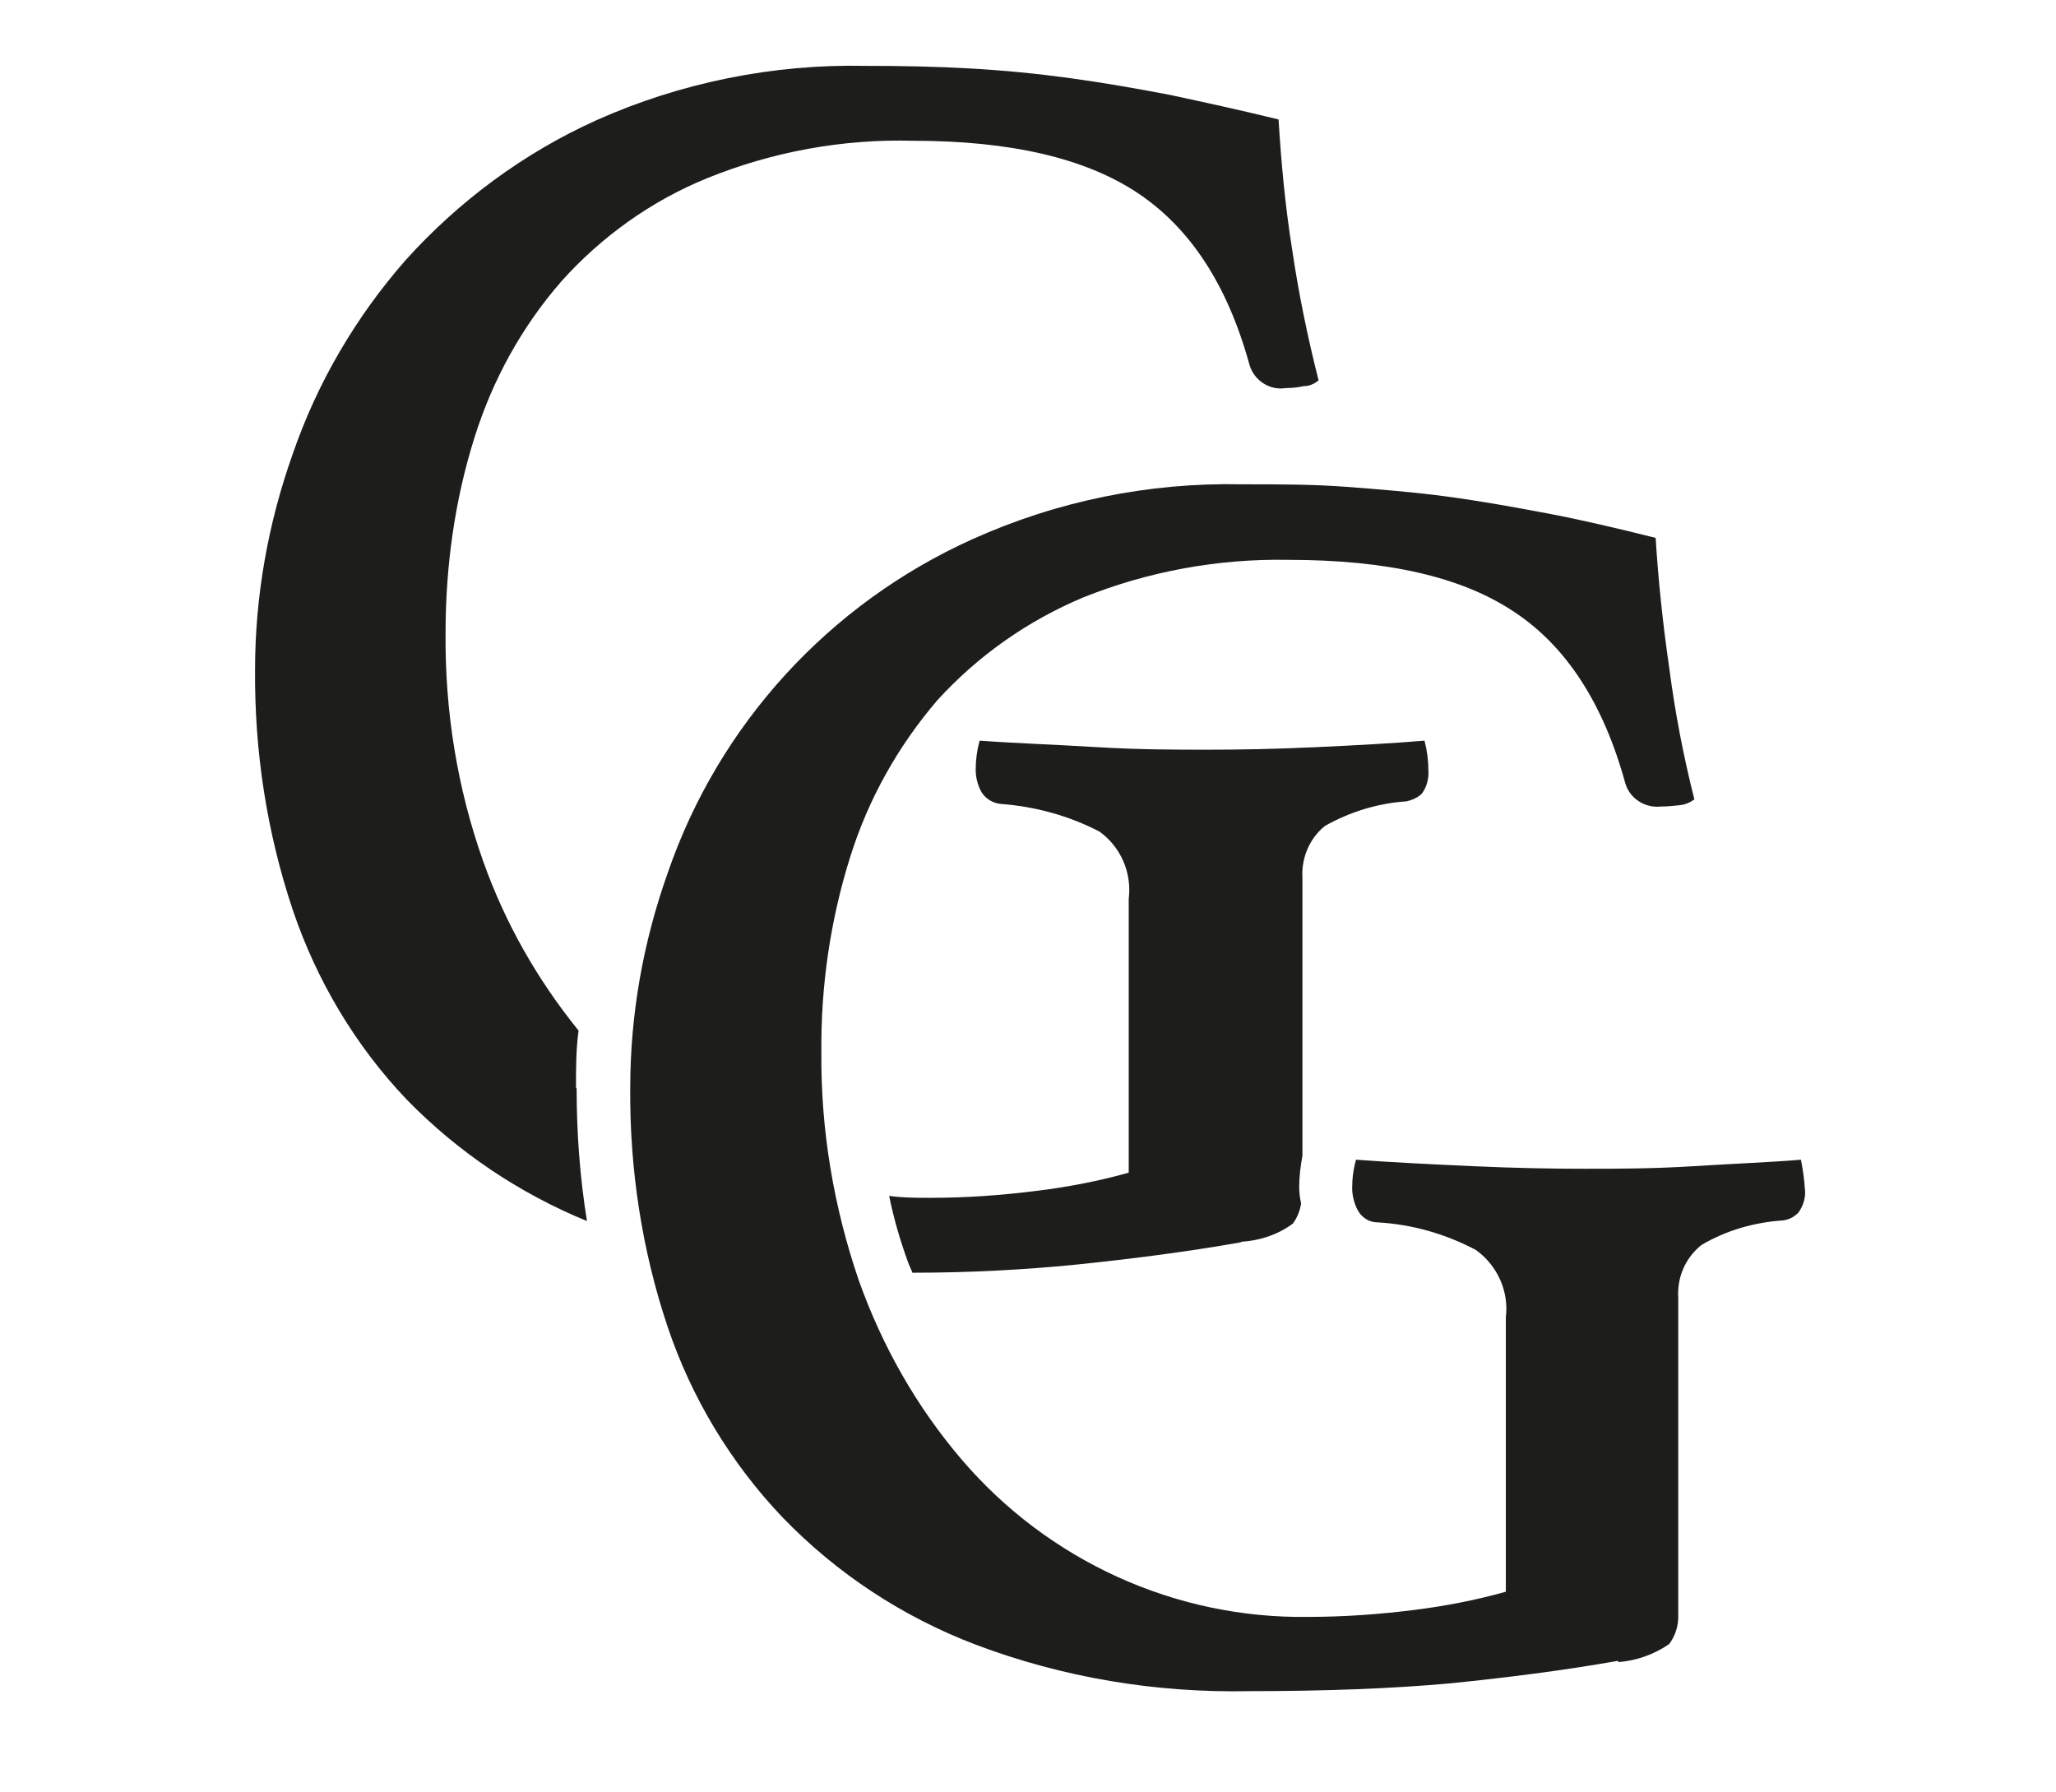
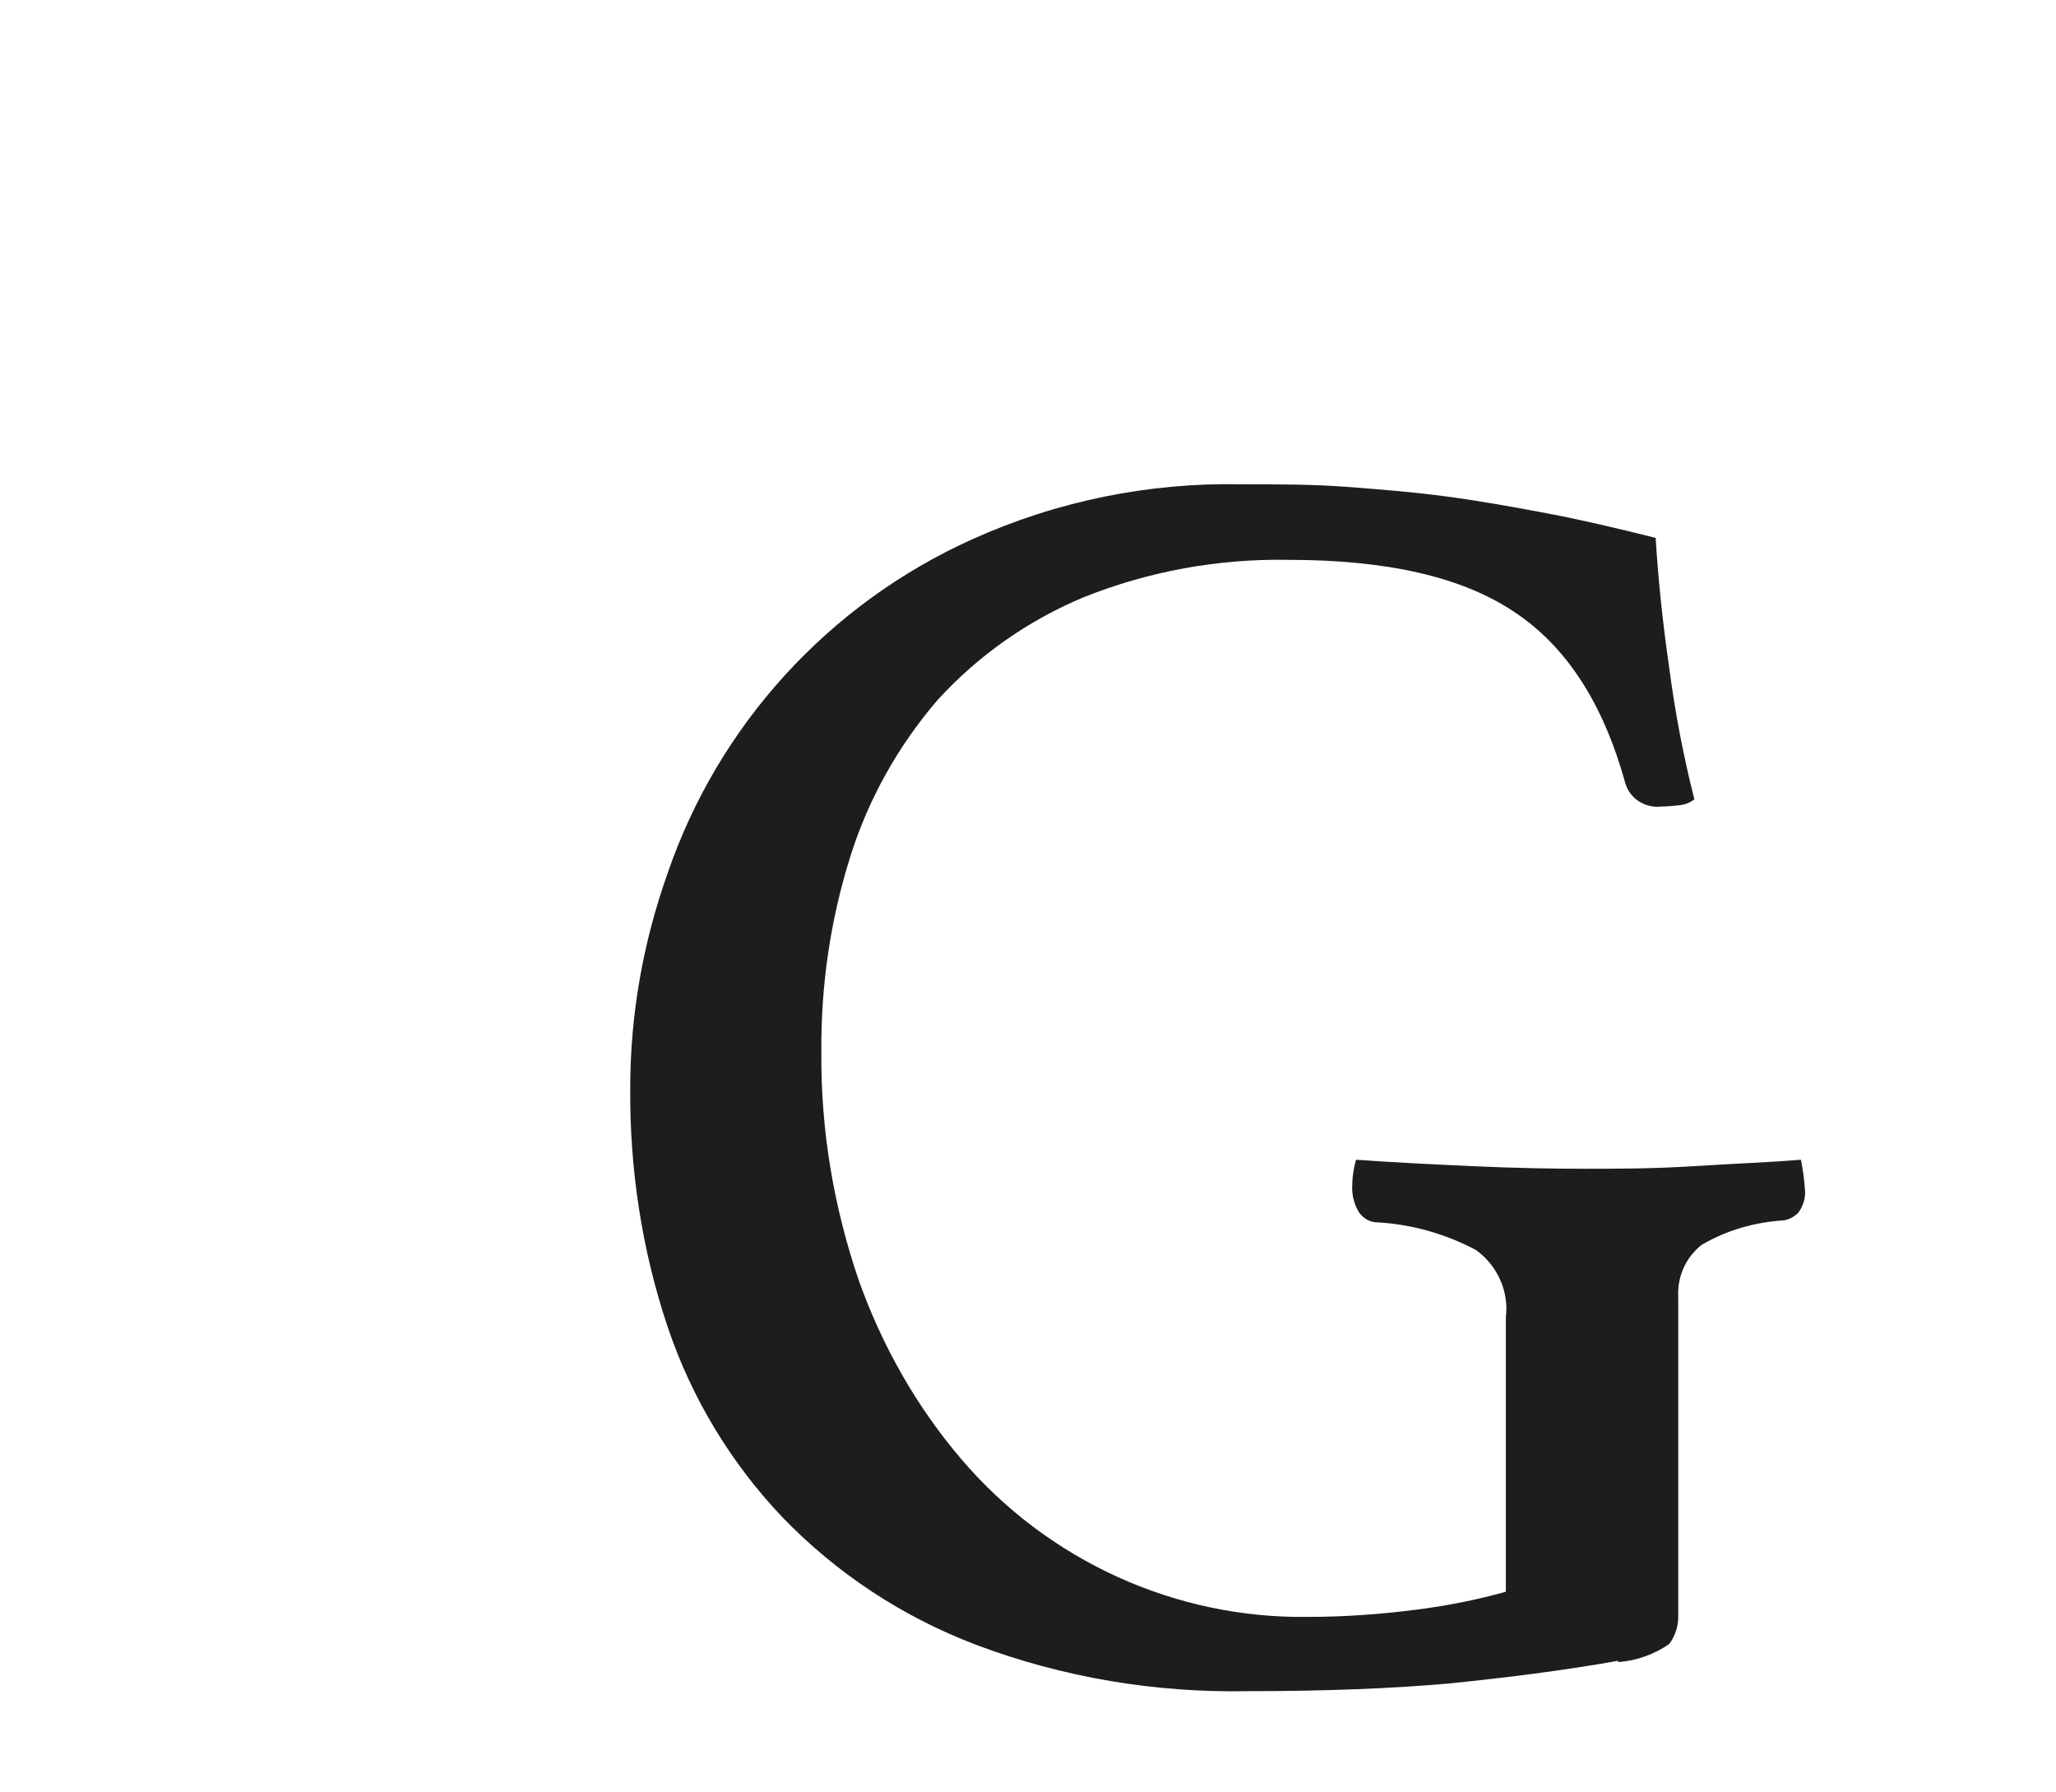
<svg xmlns="http://www.w3.org/2000/svg" id="Calque_1" version="1.1" viewBox="0 0 318.4 277.5">
  <defs>
    <style>
      .st0 {
        fill: #1d1d1b;
      }
    </style>
  </defs>
  <g id="Calque_2">
    <g id="Calque_2-2">
-       <path class="st0" d="M192.3,192.3c2.9-.2,5.6-1.1,7.9-2.8.7-.9,1.1-2,1.3-3.1-.2-.9-.3-1.7-.3-2.6,0-1.6.2-3.2.5-4.8v-43c-.2-3.1,1.1-6.2,3.5-8.1,3.9-2.2,8.2-3.5,12.6-3.8.9-.2,1.8-.6,2.4-1.2.8-1.1,1.1-2.4,1-3.7,0-1.5-.2-3-.6-4.5-4.7.4-10.2.7-16.6,1s-11.9.4-16.9.4-10.7,0-17.3-.4-12.7-.6-18.1-1c-.4,1.5-.6,3-.6,4.5,0,1.2.3,2.3.8,3.3.6,1.1,1.8,1.9,3.1,2,5.3.4,10.5,1.8,15.3,4.3,3.3,2.4,5,6.4,4.5,10.4v42.4c-4.6,1.3-9.3,2.2-14.1,2.8-5.5.7-11,1.1-16.6,1.1-2.2,0-4.3,0-6.4-.3.7,3.5,1.7,6.9,2.9,10.2.2.6.5,1.1.7,1.7,9.3,0,17.5-.5,24.8-1.2,8.8-.9,17.5-2,26-3.5Z" />
-       <path class="st0" d="M89.2,168.4c0-2.9,0-5.9.4-8.8-6.4-7.9-11.4-16.7-14.8-26.3-4-11.3-5.9-23.2-5.8-35.2,0-10.3,1.4-20.6,4.5-30.4,2.8-8.9,7.3-17.1,13.5-24.2,6.2-6.9,13.9-12.4,22.5-15.9,10.1-4.1,21-6.1,31.9-5.8,15.1,0,26.7,2.7,34.8,8.1,8.1,5.4,13.9,14.2,17.3,26.6.7,2.4,3.1,4,5.6,3.6.9,0,1.9-.1,2.8-.3.8,0,1.6-.3,2.3-.9-1.7-6.7-3.1-13.5-4.1-20.3-1.1-6.9-1.7-13.6-2.1-20.1-6.1-1.5-11.7-2.7-16.8-3.8-5.2-1-10.4-1.9-15.5-2.6s-10.2-1.2-15.5-1.5-10.6-.4-16.2-.4c-14.3-.3-28.6,2.6-41.6,8.4-11.3,5.1-21.3,12.5-29.6,21.7-7.7,8.8-13.7,19-17.5,30.1-3.8,10.7-5.8,22-5.8,33.3-.1,12.6,1.8,25.1,5.8,37.1,3.7,11,9.7,21.1,17.7,29.5,7.9,8.1,17.4,14.5,27.9,18.8-1.1-6.8-1.6-13.7-1.6-20.5Z" />
      <path class="st0" d="M250.6,257.2c-8.5,1.5-17.2,2.6-26.1,3.5-8.9.8-19.3,1.2-31,1.2-14.5.3-28.9-2.1-42.4-7.2-11.3-4.3-21.5-11-29.9-19.7-8-8.4-14.1-18.5-17.8-29.5-4-11.9-5.9-24.5-5.8-37,0-11.4,2-22.6,5.8-33.3,7.9-23,25-41.7,47.2-51.7,13.1-5.9,27.3-8.8,41.7-8.5,5.7,0,11.1,0,16.3.4s10.3.8,15.5,1.5,10.2,1.6,15.5,2.6,10.8,2.3,16.8,3.8c.4,6.5,1.1,13.2,2.1,20.1.9,6.9,2.2,13.7,3.9,20.4-.7.5-1.4.8-2.3.9-.9.1-1.9.2-2.8.2-2.5.3-4.9-1.2-5.6-3.6-3.4-12.4-9.2-21.3-17.3-26.6-8.1-5.4-19.7-8-34.9-8-10.9-.2-21.7,1.8-31.7,5.8-8.6,3.6-16.3,9-22.6,15.9-6.1,7.1-10.7,15.3-13.5,24.2-3.1,9.8-4.6,20.1-4.5,30.4-.1,12,1.9,23.9,5.8,35.3,3.6,10.1,8.9,19.5,15.9,27.7,13.4,15.7,33.1,24.7,53.7,24.4,5.5,0,11.1-.4,16.6-1.1,4.7-.6,9.4-1.5,14-2.8v-42.5c.5-4-1.3-8-4.6-10.4-4.7-2.5-9.9-4-15.3-4.3-1.3,0-2.5-.8-3.1-2-.5-1-.8-2.2-.8-3.3,0-1.5.2-3,.6-4.4,5.5.4,11.5.7,18.1,1s12.4.4,17.3.4,10.5,0,16.9-.4c6.3-.4,11.8-.6,16.6-1,.3,1.5.5,2.9.6,4.4.2,1.3-.2,2.7-1,3.8-.7.7-1.5,1.1-2.4,1.2-4.4.3-8.7,1.5-12.6,3.8-2.5,2-3.8,5-3.6,8.2v49.4c0,1.5-.5,3-1.4,4.2-2.3,1.6-5.1,2.6-7.9,2.8Z" />
    </g>
  </g>
</svg>